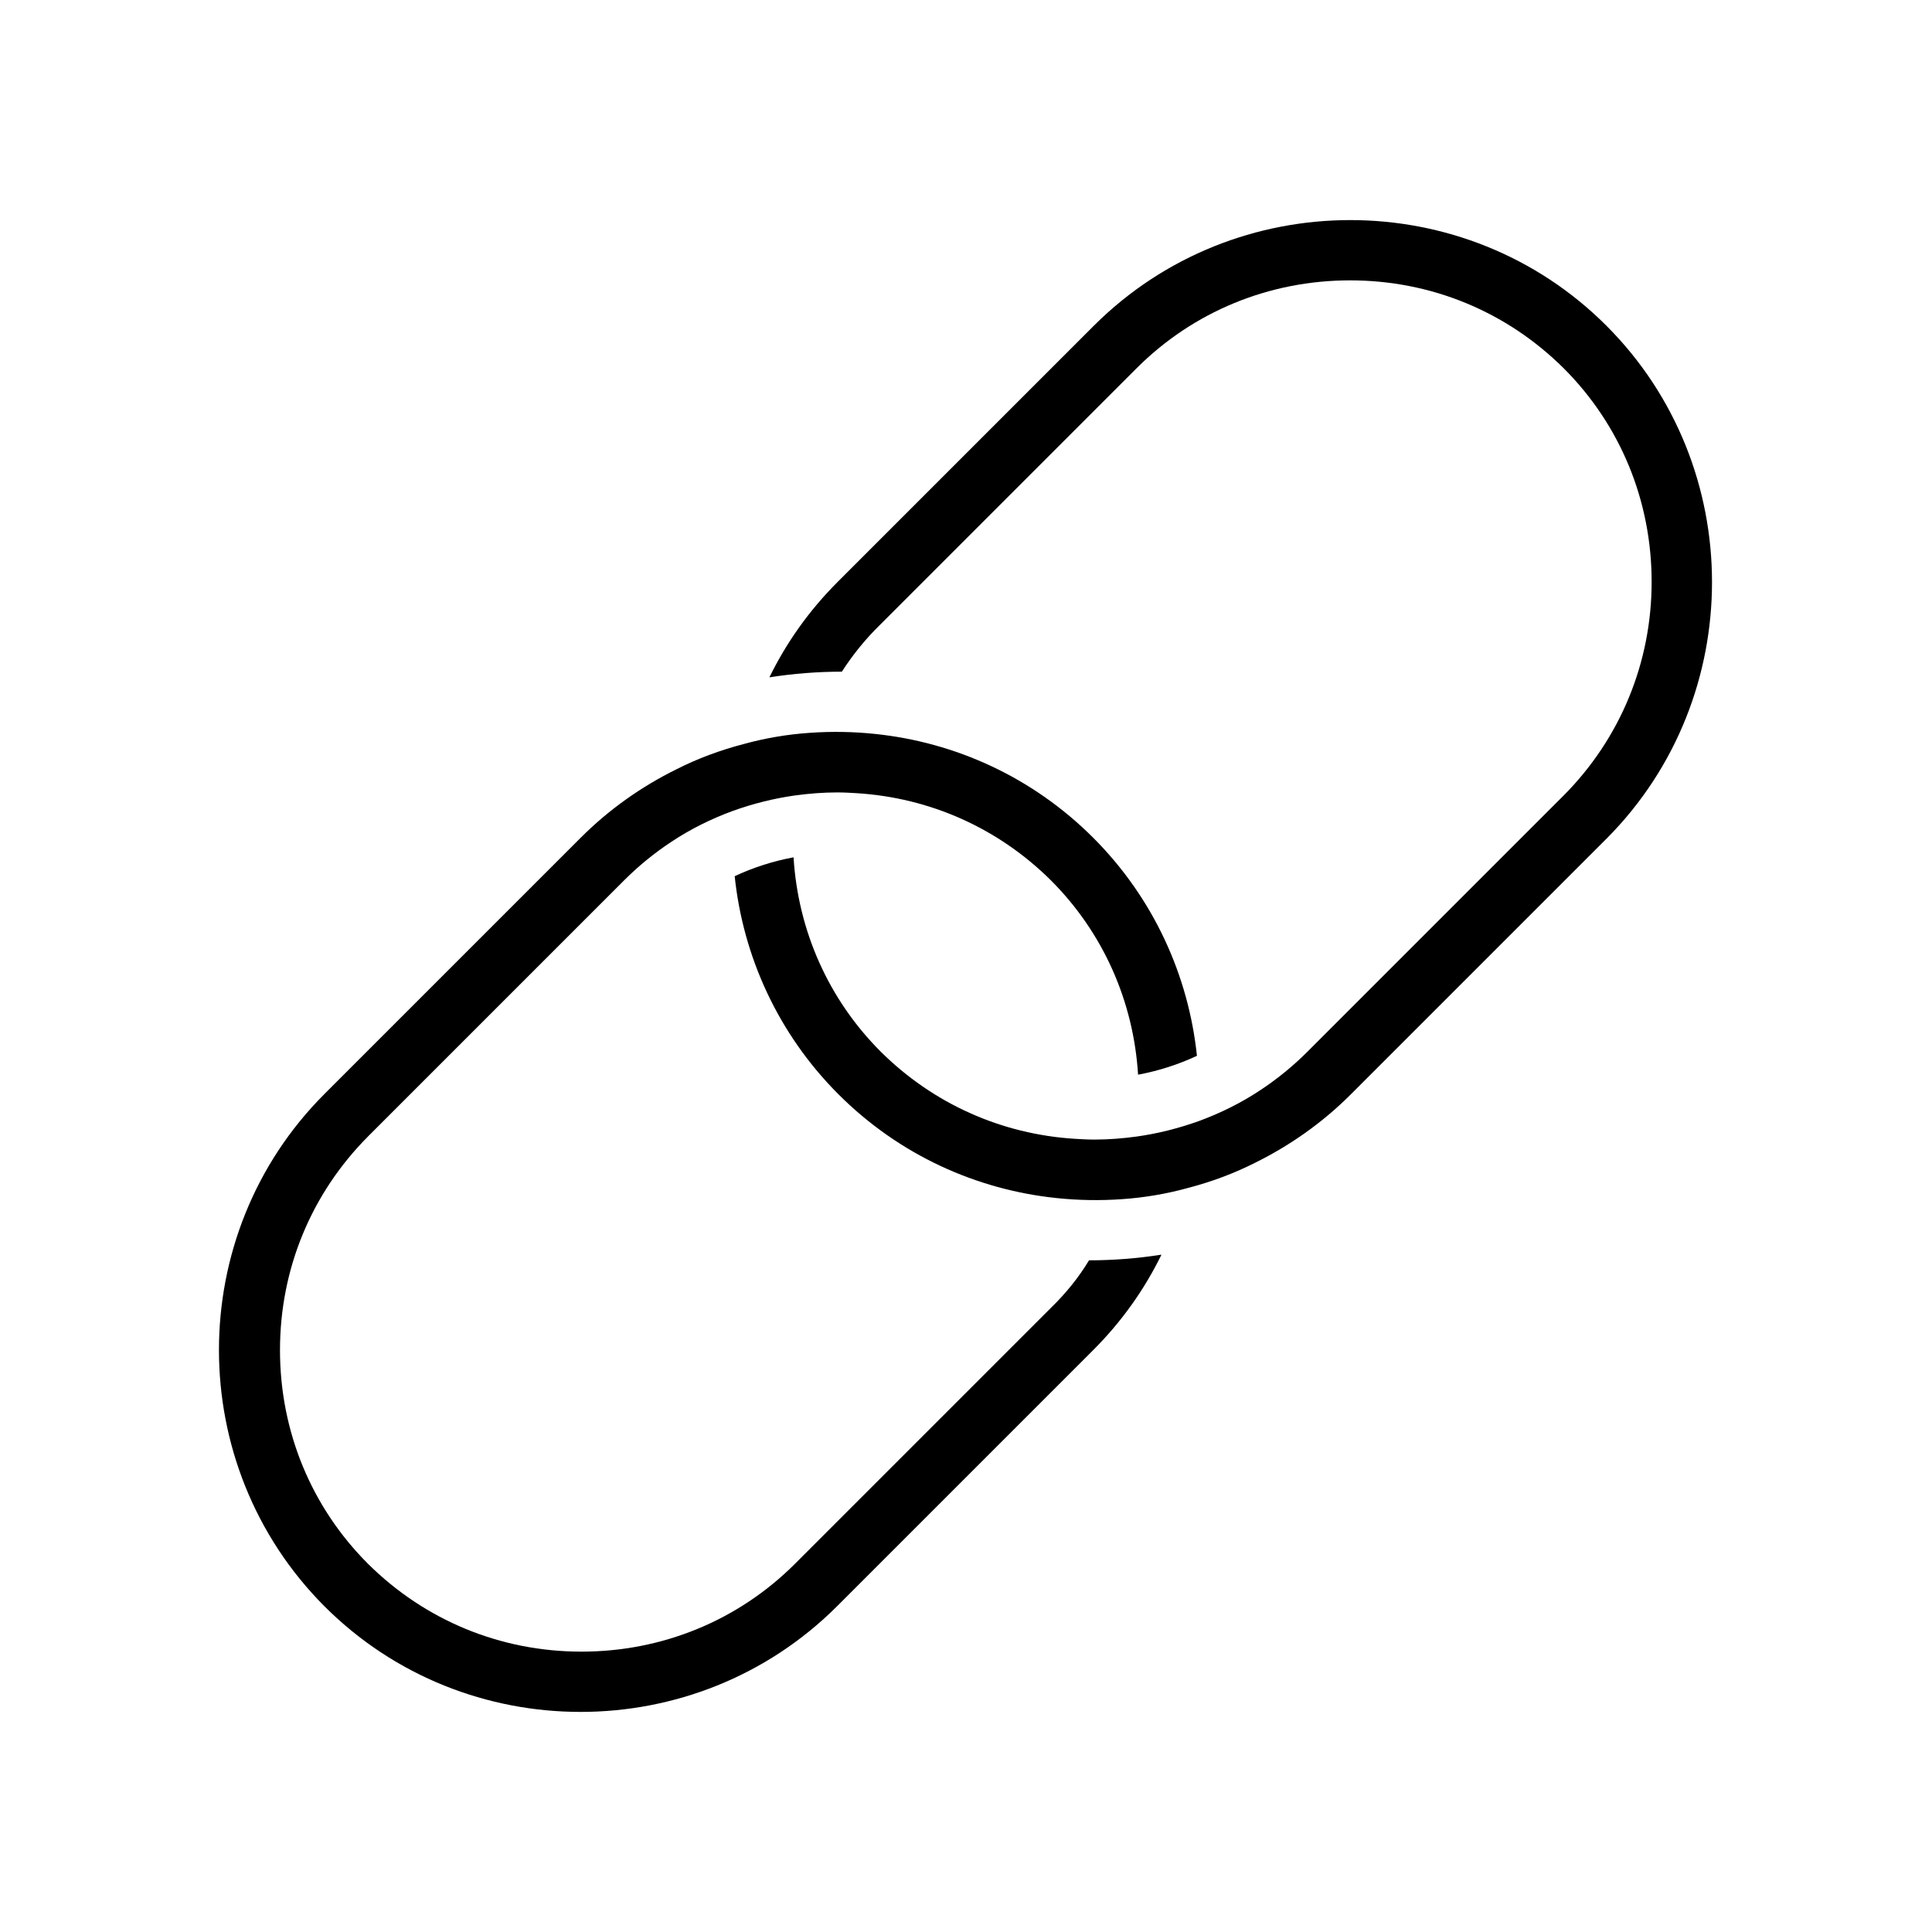
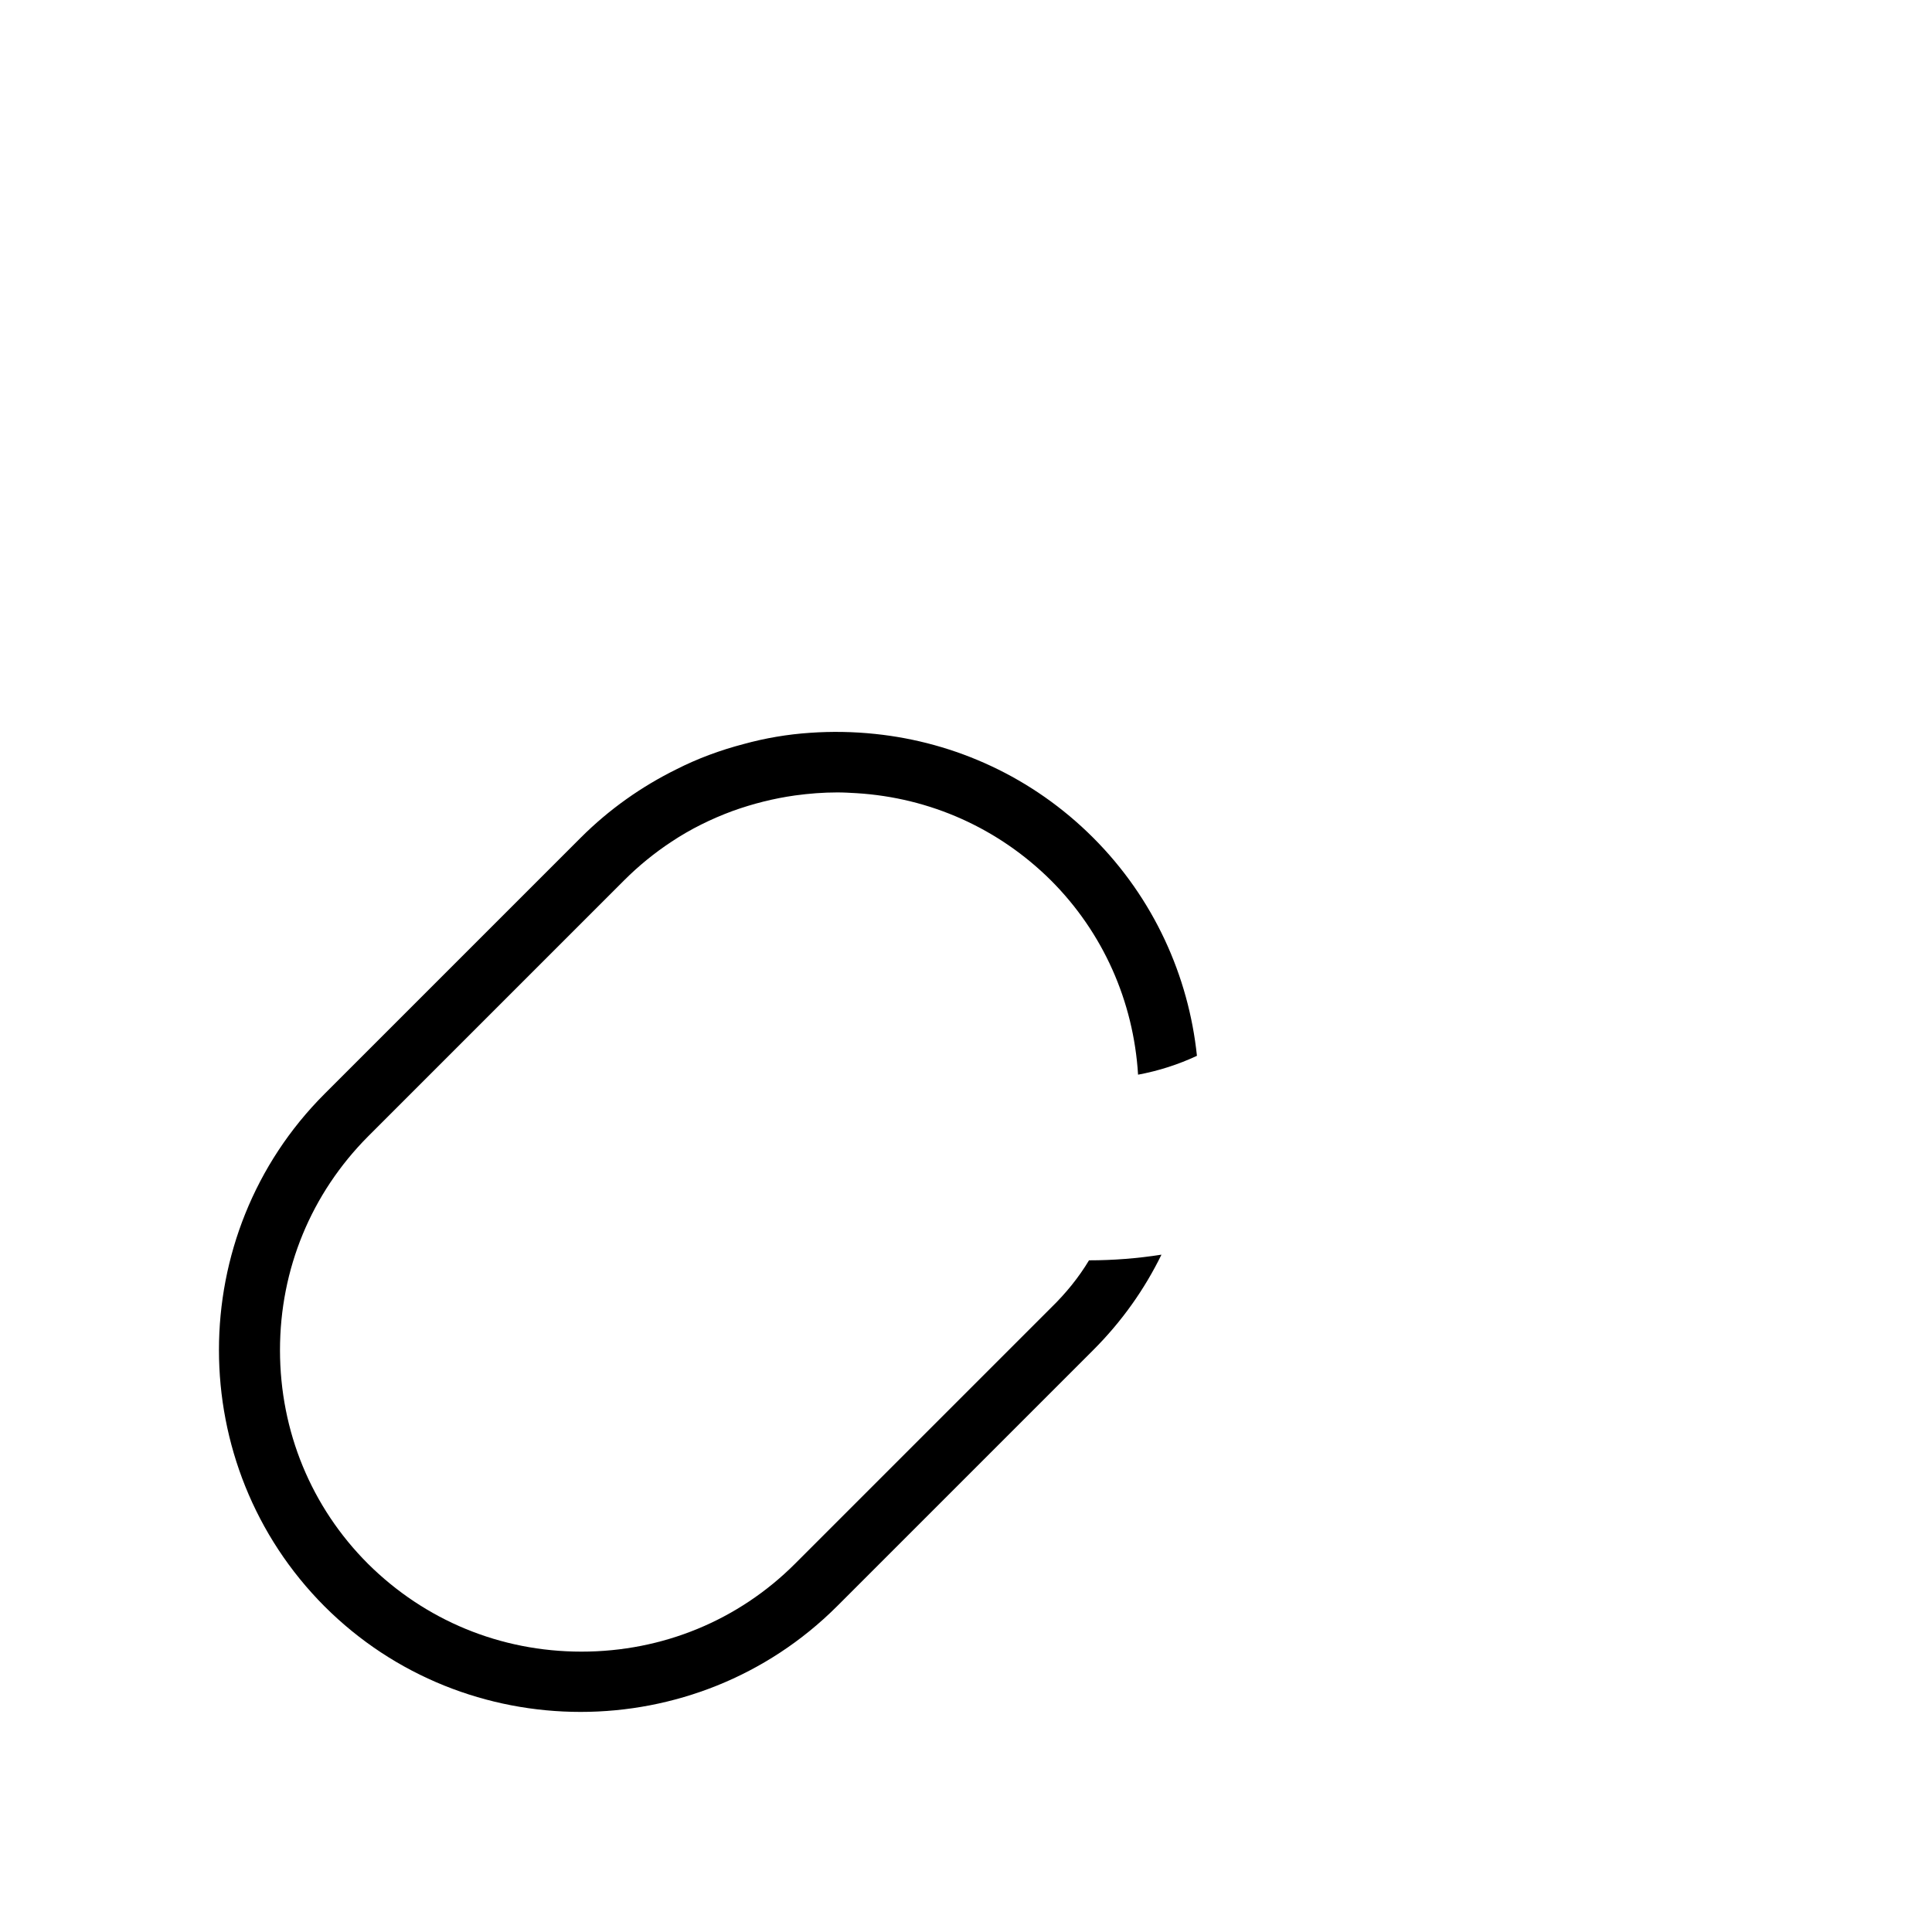
<svg xmlns="http://www.w3.org/2000/svg" viewBox="0 0 512 512">
  <path d="M278.6 346.5l-67.9 67.9c-15 15-35.1 23.3-56.6 23.3s-41.5-8.3-56.6-23.3c-15-15-23.3-35.1-23.3-56.6s8.3-41.5 23.3-56.6l67.9-67.9c3.9-3.9 8.1-7.3 12.5-10.2 5.1-3.4 10.6-6.1 16.3-8.2 5.3-1.9 10.8-3.3 16.5-4.1 3.7-.5 7.4-.8 11.2-.8 1.7 0 3.4.1 5.1.2 19.5 1.2 37.6 9.3 51.5 23.1 13.8 13.8 21.9 32 23.1 51.5 5.4-1 10.7-2.7 15.6-5-2.2-21.1-11.4-41.7-27.5-57.8-16.1-16.1-36.6-25.3-57.8-27.5-5.7-.6-11.5-.7-17.2-.3-6 .4-11.9 1.4-17.7 3-6.1 1.6-12.1 3.8-17.8 6.7-9.1 4.5-17.7 10.5-25.3 18.1L86 289.9c-37.3 37.3-37.3 98.4 0 135.8 37.3 37.3 98.4 37.3 135.8 0l67.9-67.9c7.6-7.6 13.6-16.1 18.1-25.3-6.4 1-12.8 1.5-19.2 1.5-2.7 4.5-6.1 8.7-10 12.5z" />
-   <path d="M425.7 86.3c-37.3-37.3-98.4-37.3-135.8 0L222 154.2c-7.6 7.6-13.6 16.1-18.1 25.3 6.4-1 12.8-1.5 19.2-1.5 2.9-4.5 6.3-8.7 10.2-12.5l67.9-67.9c15-15 35.1-23.3 56.6-23.3s41.5 8.3 56.6 23.3c15 15 23.3 35.1 23.3 56.6 0 21.4-8.3 41.5-23.3 56.6l-67.9 67.9c-3.9 3.9-8.1 7.3-12.5 10.2-5.1 3.4-10.6 6.1-16.3 8.2-5.3 1.9-10.8 3.3-16.5 4.1-3.7.5-7.4.8-11.2.8-1.7 0-3.4-.1-5.1-.2-19.5-1.2-37.6-9.3-51.5-23.1-13.8-13.8-21.9-32-23.1-51.5-5.4 1-10.7 2.7-15.6 5 2.2 21.1 11.4 41.7 27.5 57.8 16.1 16.1 36.6 25.3 57.8 27.5 5.7.6 11.5.7 17.2.3 6-.4 11.9-1.4 17.7-3 6.1-1.6 12.1-3.8 17.8-6.7 9.1-4.5 17.7-10.5 25.3-18.1l67.9-67.9c37.1-37.4 37.1-98.5-.2-135.8z" />
</svg>